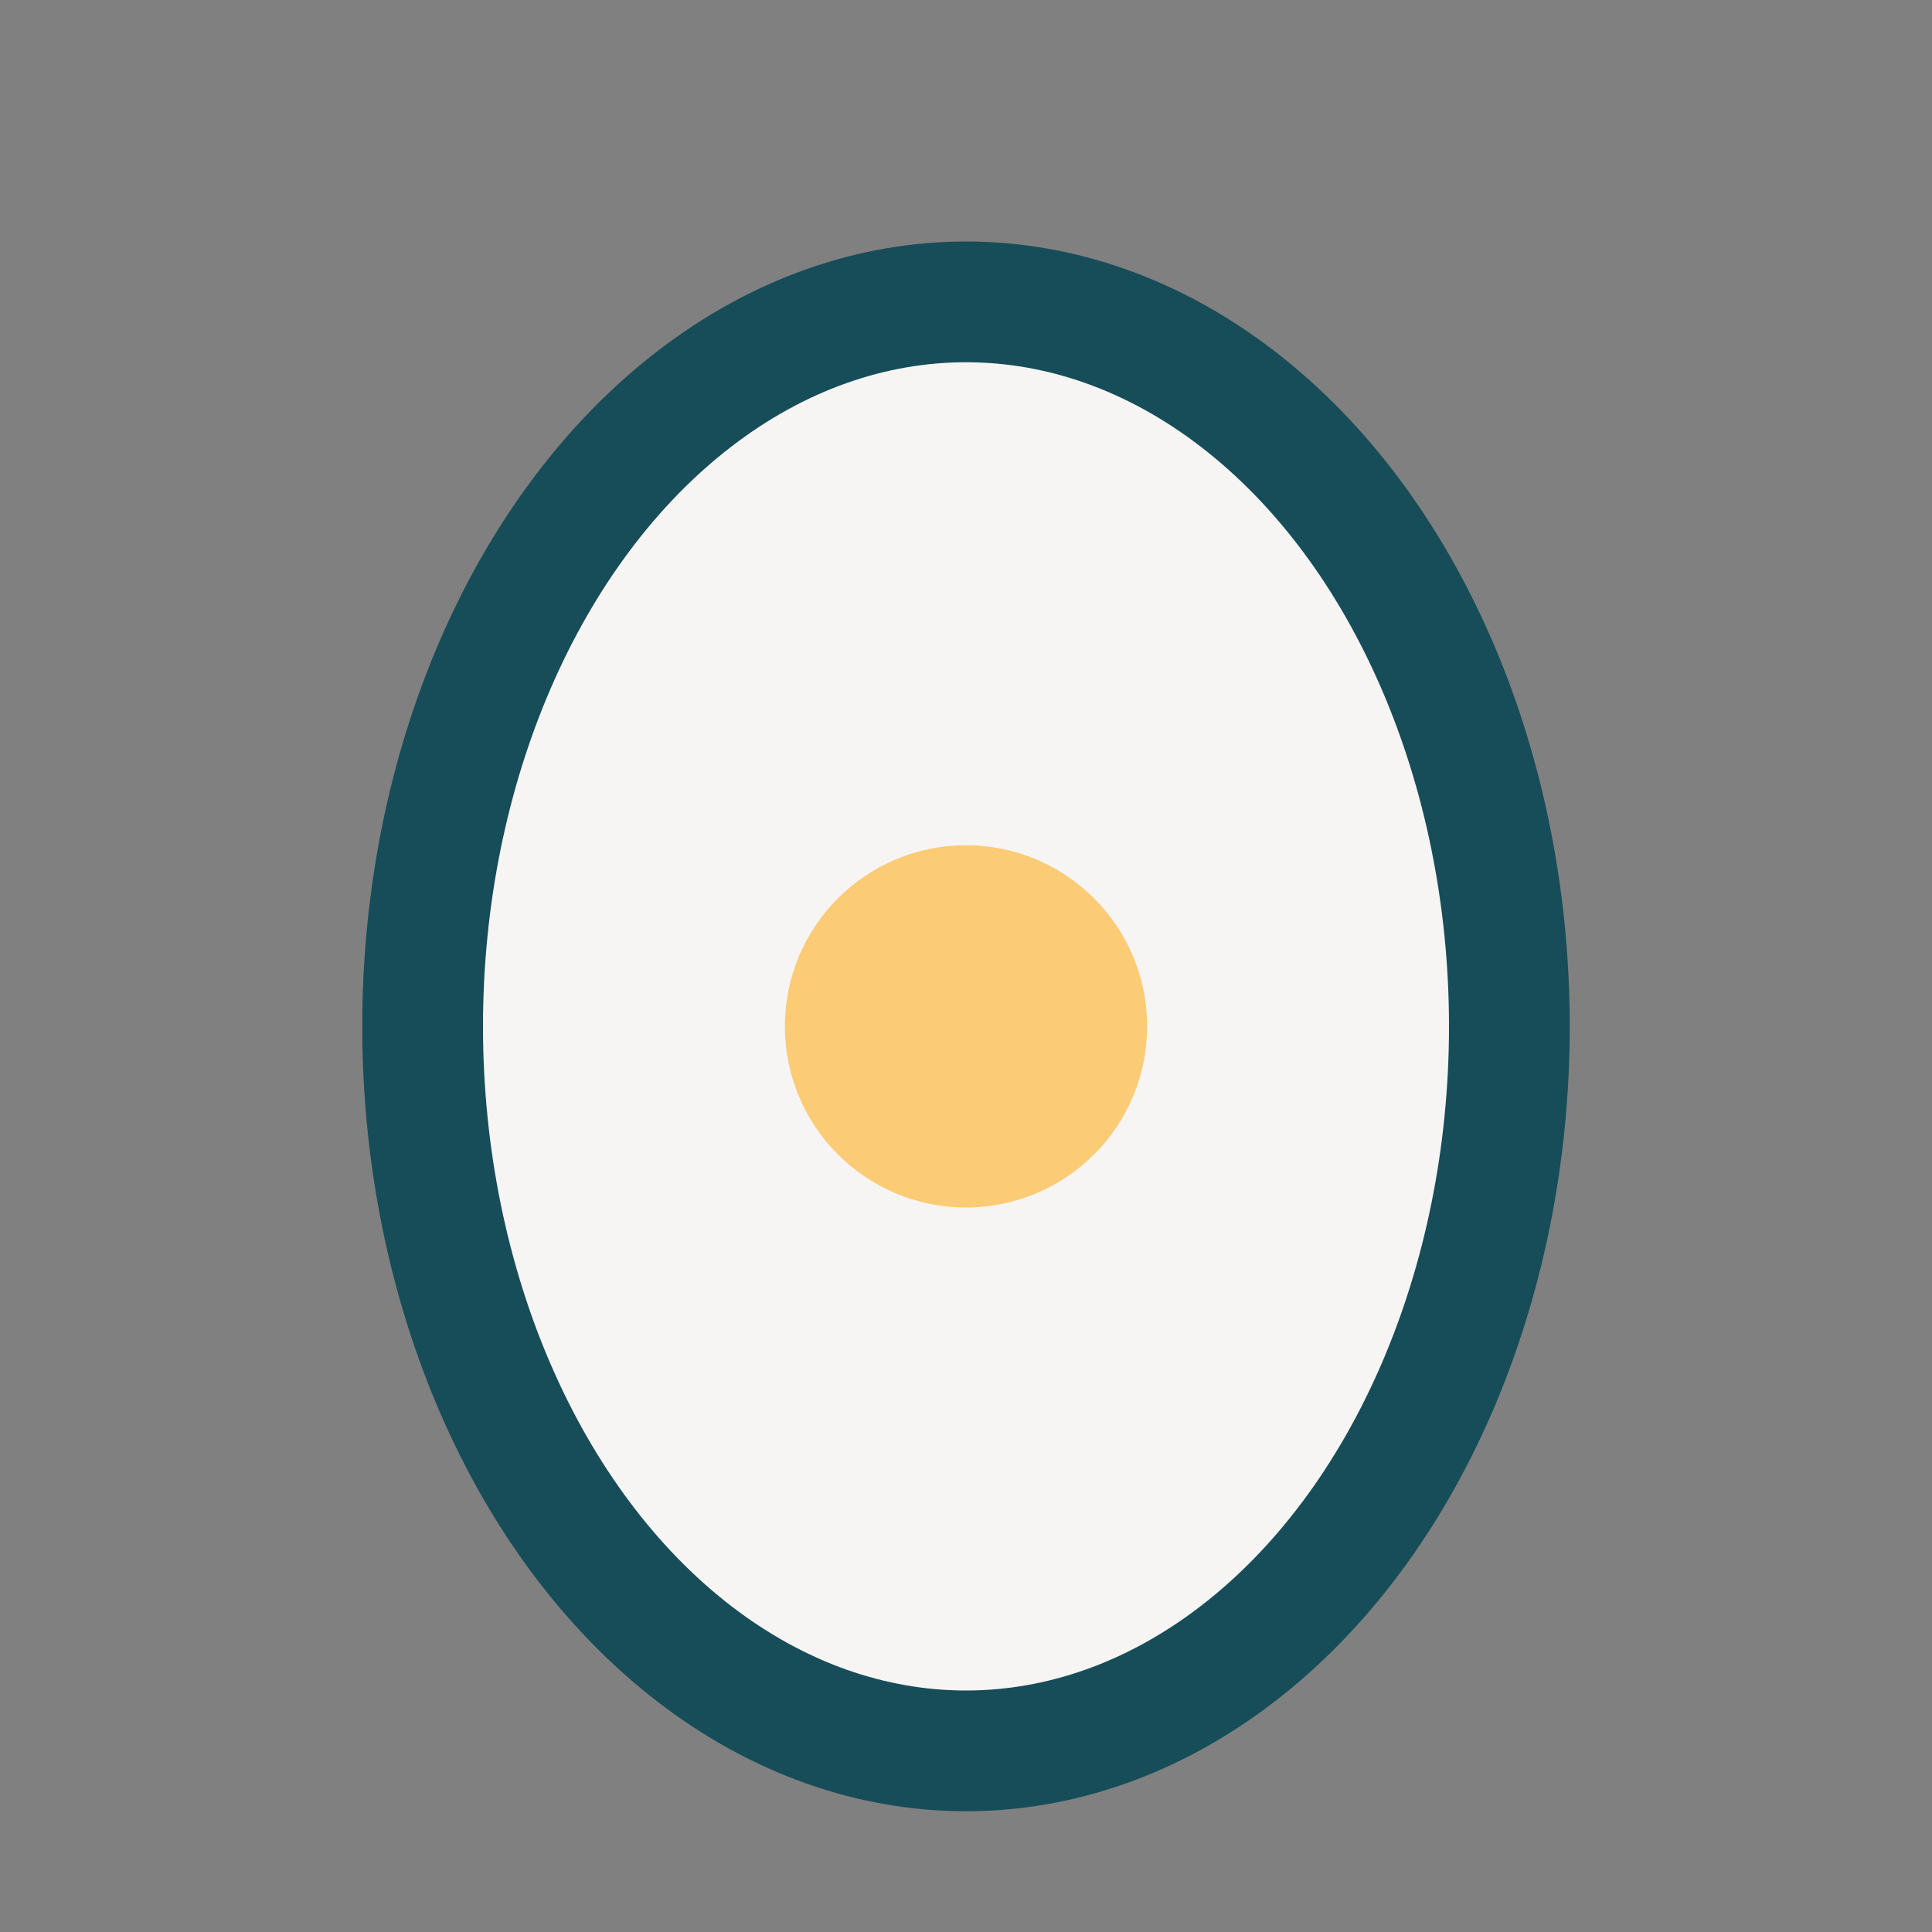
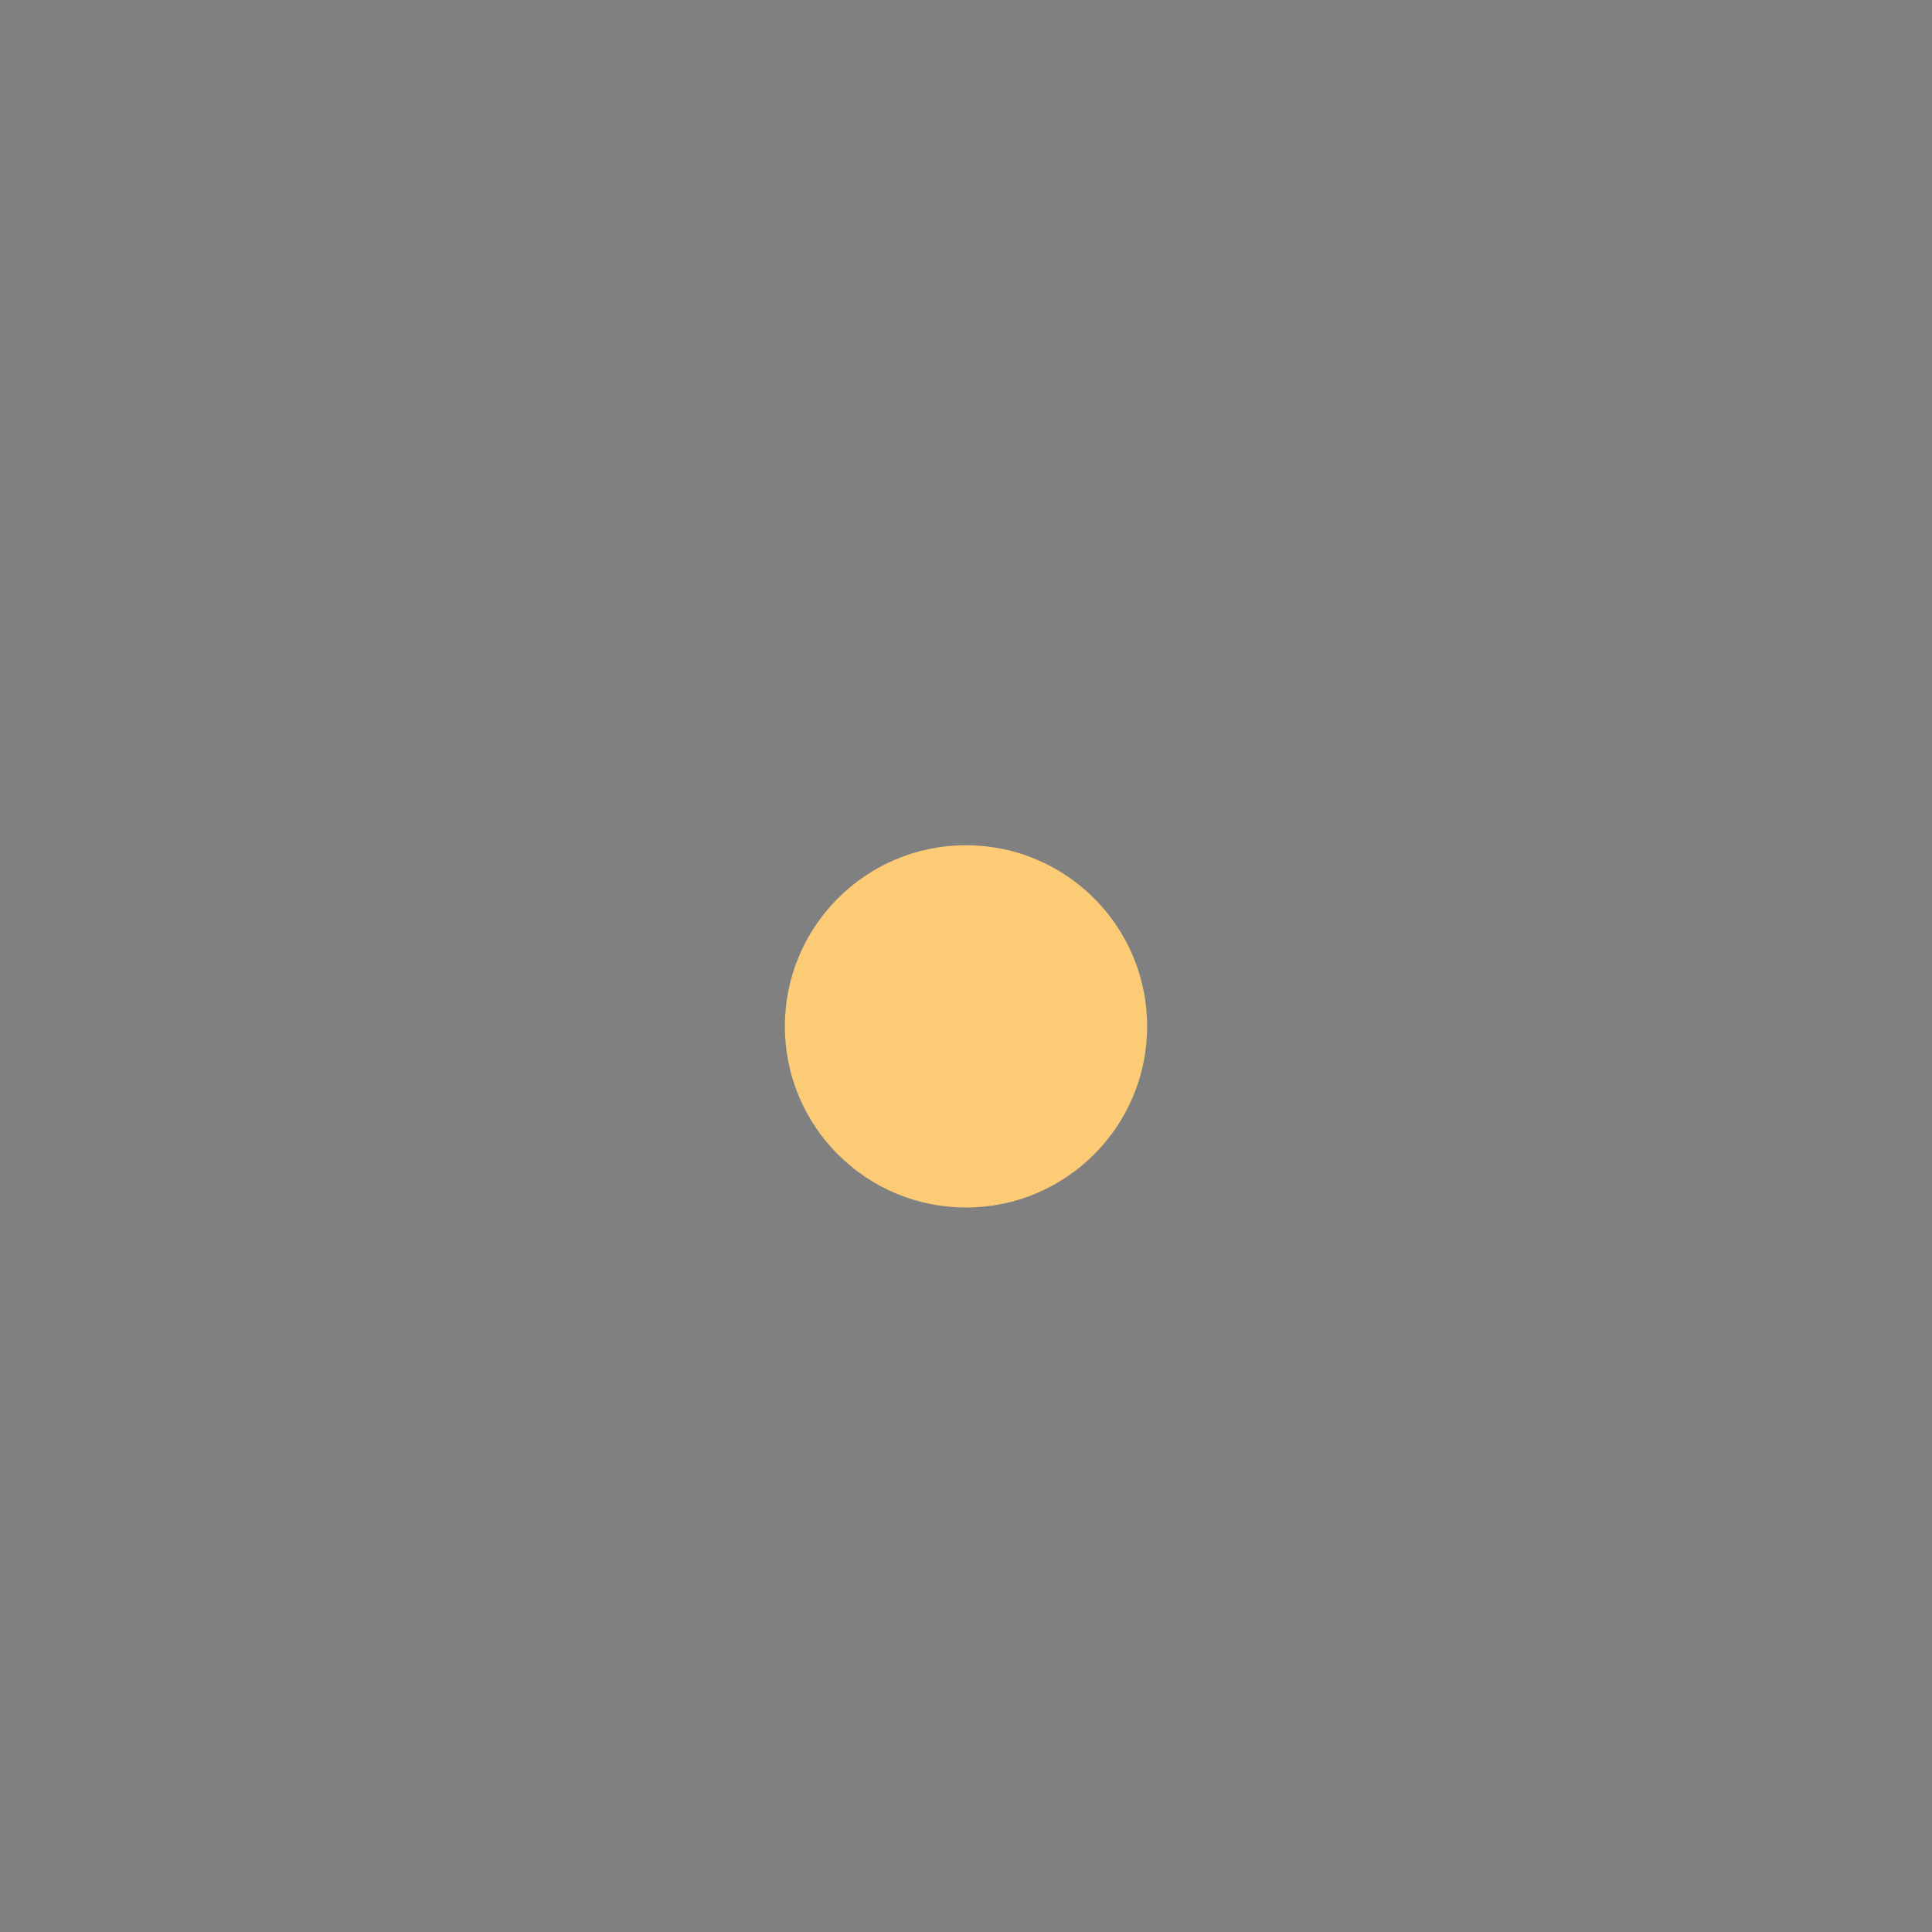
<svg xmlns="http://www.w3.org/2000/svg" width="32" height="32" viewBox="0 0 32 32">
  <rect x="0" y="0" width="32" height="32" fill="#808080" stroke="none" />
-   <ellipse cx="16" cy="17" rx="9" ry="12" fill="#F6F5F4" stroke="#174D59" stroke-width="2" />
  <circle cx="16" cy="17" r="3" fill="#FCCB76" />
</svg>